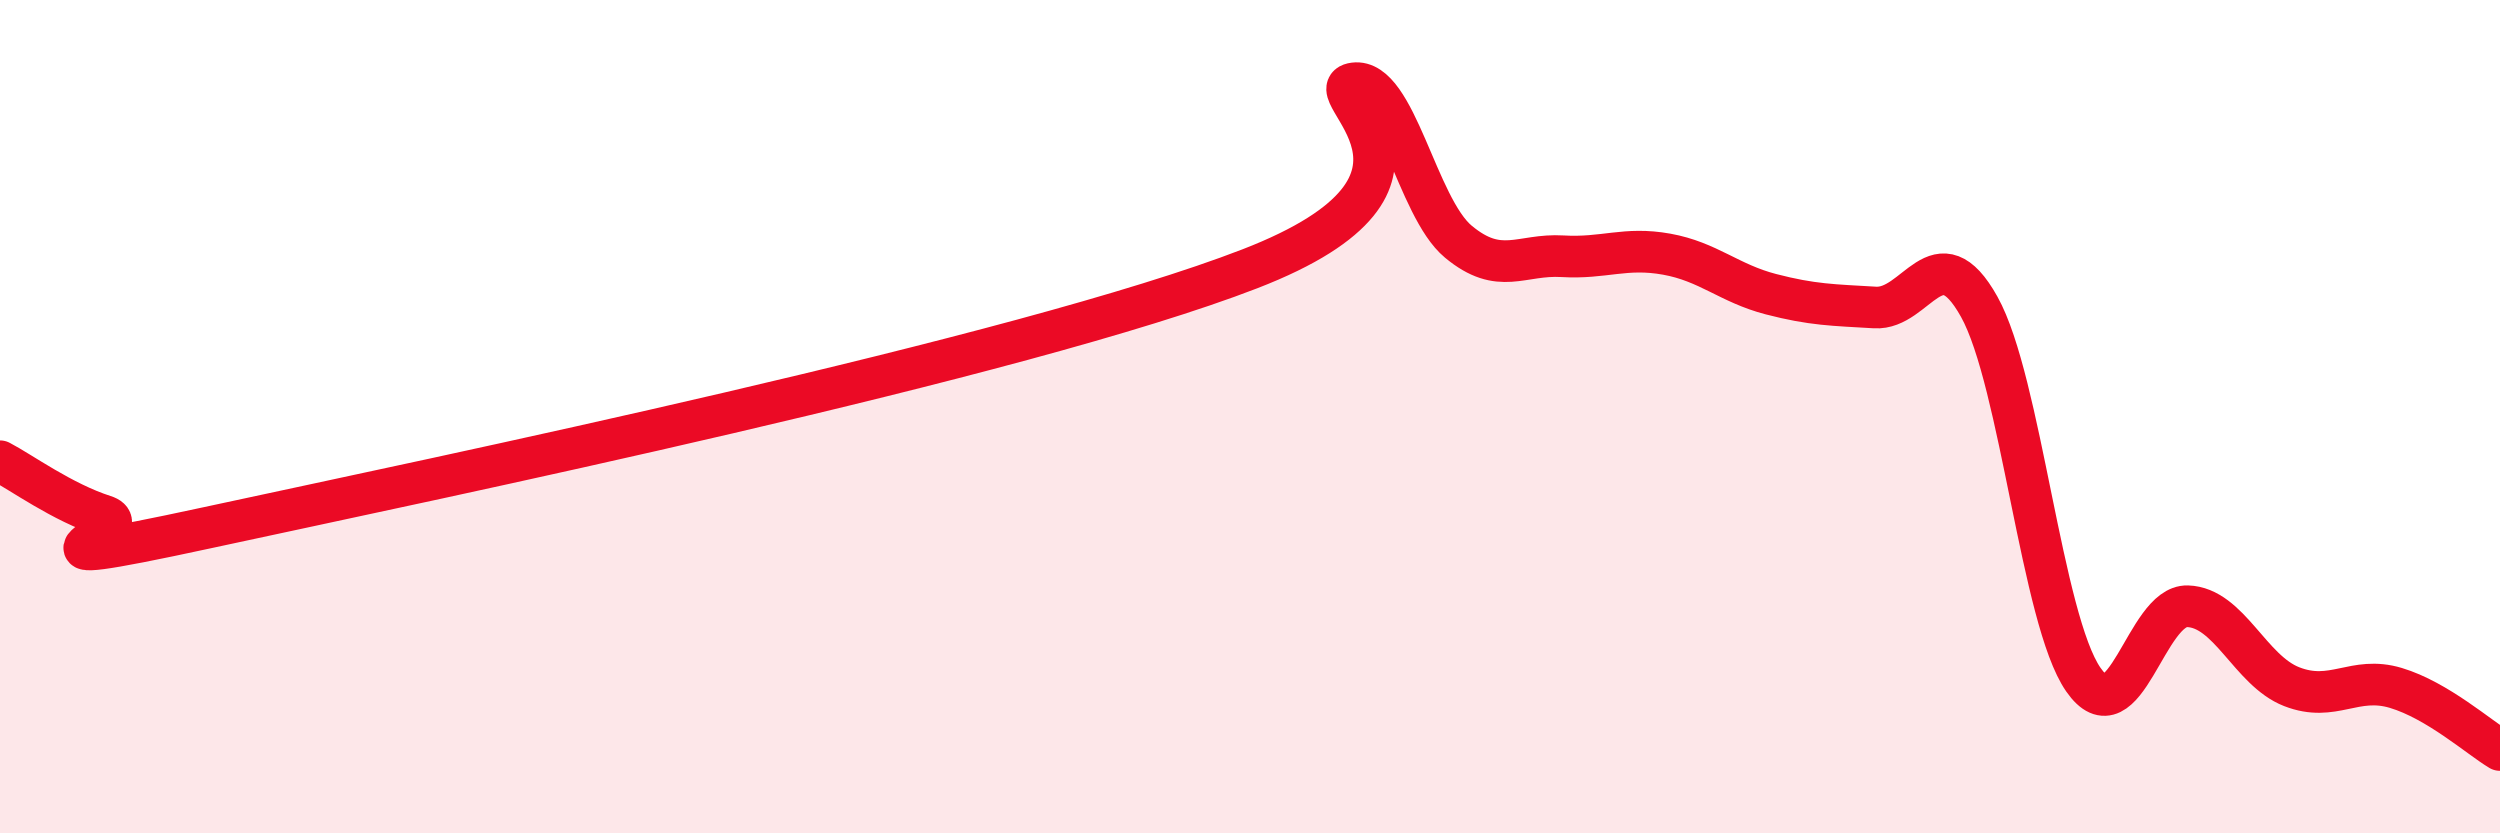
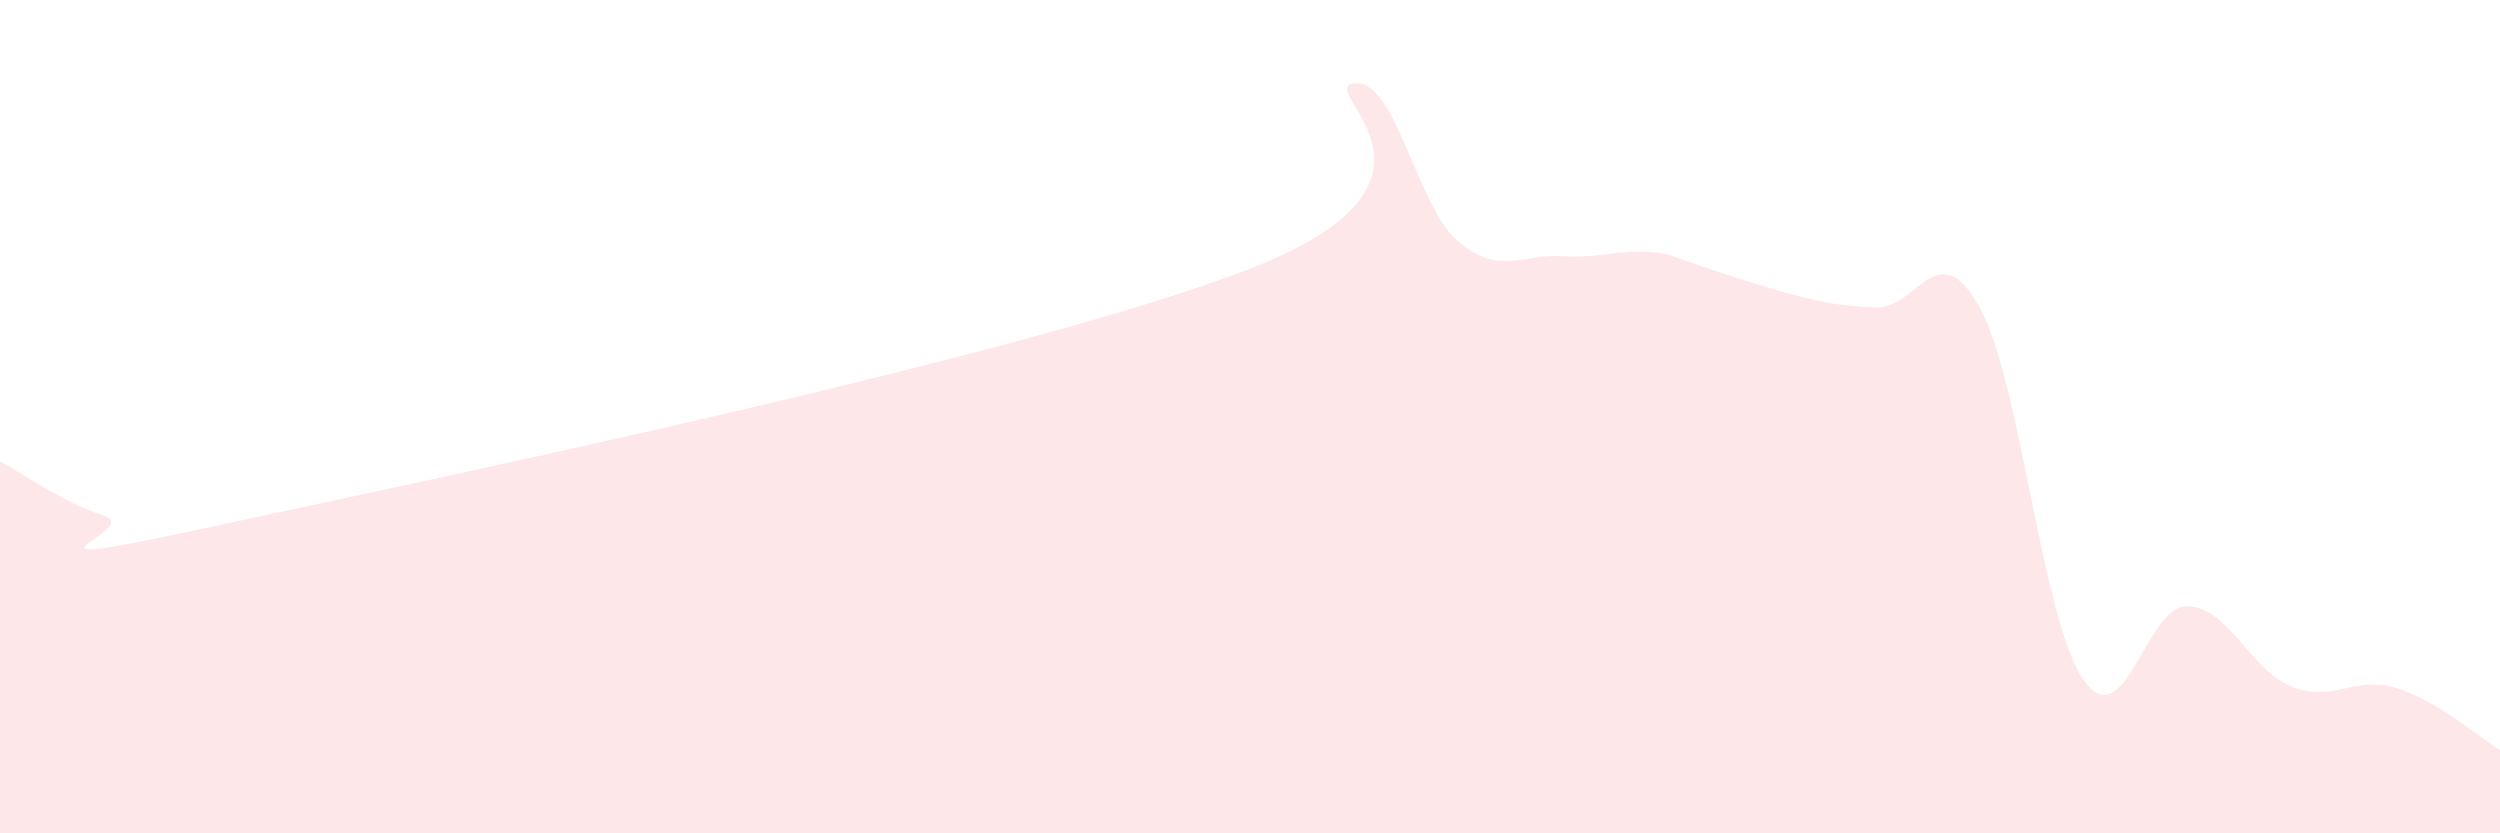
<svg xmlns="http://www.w3.org/2000/svg" width="60" height="20" viewBox="0 0 60 20">
-   <path d="M 0,11.07 C 0.5,11.33 1.5,12.06 2.5,12.38 C 3.5,12.7 -0.5,13.85 5,12.66 C 10.5,11.47 24.5,8.58 30,6.45 C 35.5,4.32 31.5,2.13 32.5,2 C 33.5,1.87 34,4.97 35,5.8 C 36,6.63 36.5,6.09 37.5,6.15 C 38.5,6.21 39,5.92 40,6.1 C 41,6.28 41.5,6.8 42.5,7.06 C 43.5,7.32 44,7.32 45,7.38 C 46,7.44 46.5,5.57 47.5,7.36 C 48.5,9.15 49,14.87 50,16.31 C 51,17.75 51.5,14.52 52.5,14.55 C 53.5,14.58 54,16.09 55,16.48 C 56,16.87 56.5,16.21 57.5,16.51 C 58.5,16.81 59.5,17.7 60,18L60 20L0 20Z" fill="#EB0A25" opacity="0.1" stroke-linecap="round" stroke-linejoin="round" />
-   <path d="M 0,11.07 C 0.5,11.33 1.5,12.06 2.5,12.38 C 3.5,12.7 -0.5,13.85 5,12.66 C 10.5,11.47 24.5,8.58 30,6.45 C 35.5,4.32 31.5,2.13 32.5,2 C 33.5,1.87 34,4.97 35,5.8 C 36,6.63 36.5,6.09 37.5,6.15 C 38.5,6.21 39,5.92 40,6.1 C 41,6.28 41.5,6.8 42.5,7.06 C 43.5,7.32 44,7.32 45,7.38 C 46,7.44 46.5,5.57 47.5,7.36 C 48.5,9.15 49,14.87 50,16.31 C 51,17.75 51.5,14.52 52.5,14.55 C 53.5,14.58 54,16.09 55,16.48 C 56,16.87 56.5,16.21 57.5,16.51 C 58.5,16.81 59.5,17.7 60,18" stroke="#EB0A25" stroke-width="1" fill="none" stroke-linecap="round" stroke-linejoin="round" />
+   <path d="M 0,11.07 C 0.5,11.33 1.5,12.06 2.5,12.38 C 3.5,12.7 -0.5,13.85 5,12.66 C 10.5,11.47 24.5,8.58 30,6.45 C 35.5,4.32 31.5,2.13 32.5,2 C 33.5,1.87 34,4.97 35,5.8 C 36,6.63 36.5,6.09 37.5,6.15 C 38.5,6.21 39,5.92 40,6.1 C 43.5,7.32 44,7.32 45,7.38 C 46,7.44 46.5,5.57 47.5,7.36 C 48.5,9.15 49,14.87 50,16.31 C 51,17.75 51.5,14.52 52.5,14.55 C 53.5,14.58 54,16.09 55,16.48 C 56,16.87 56.5,16.21 57.5,16.51 C 58.5,16.81 59.5,17.7 60,18L60 20L0 20Z" fill="#EB0A25" opacity="0.1" stroke-linecap="round" stroke-linejoin="round" />
</svg>